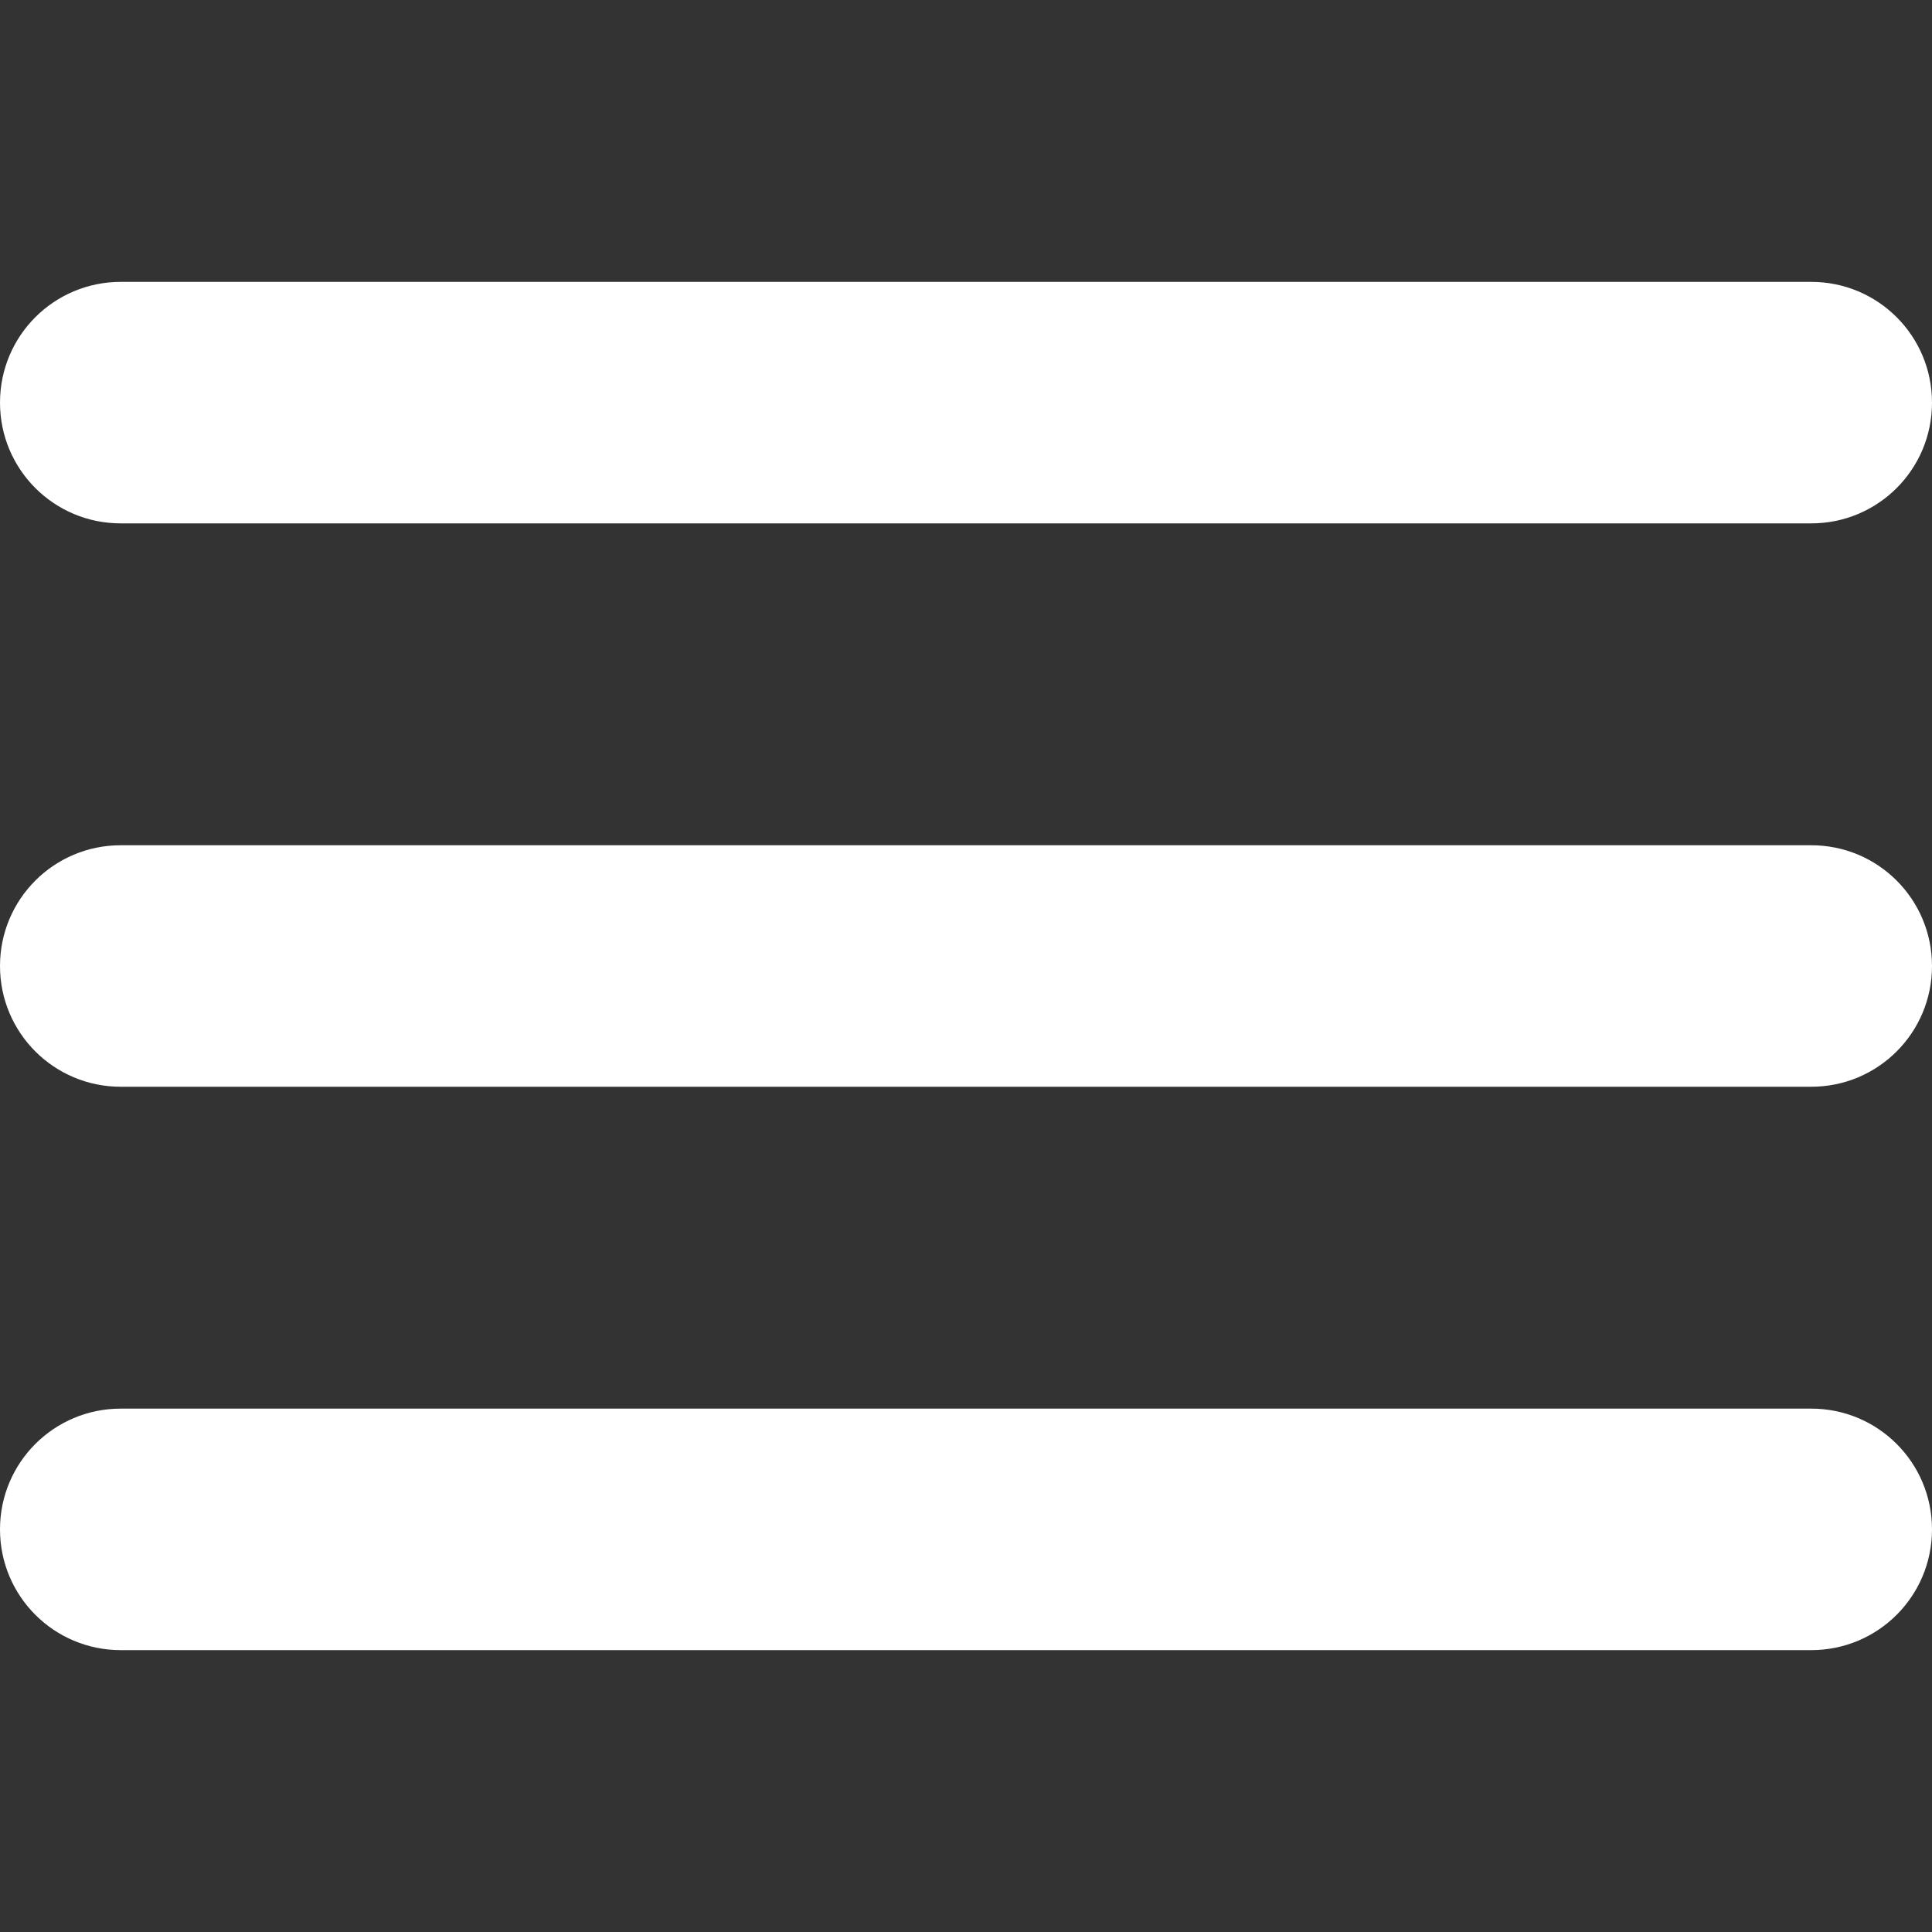
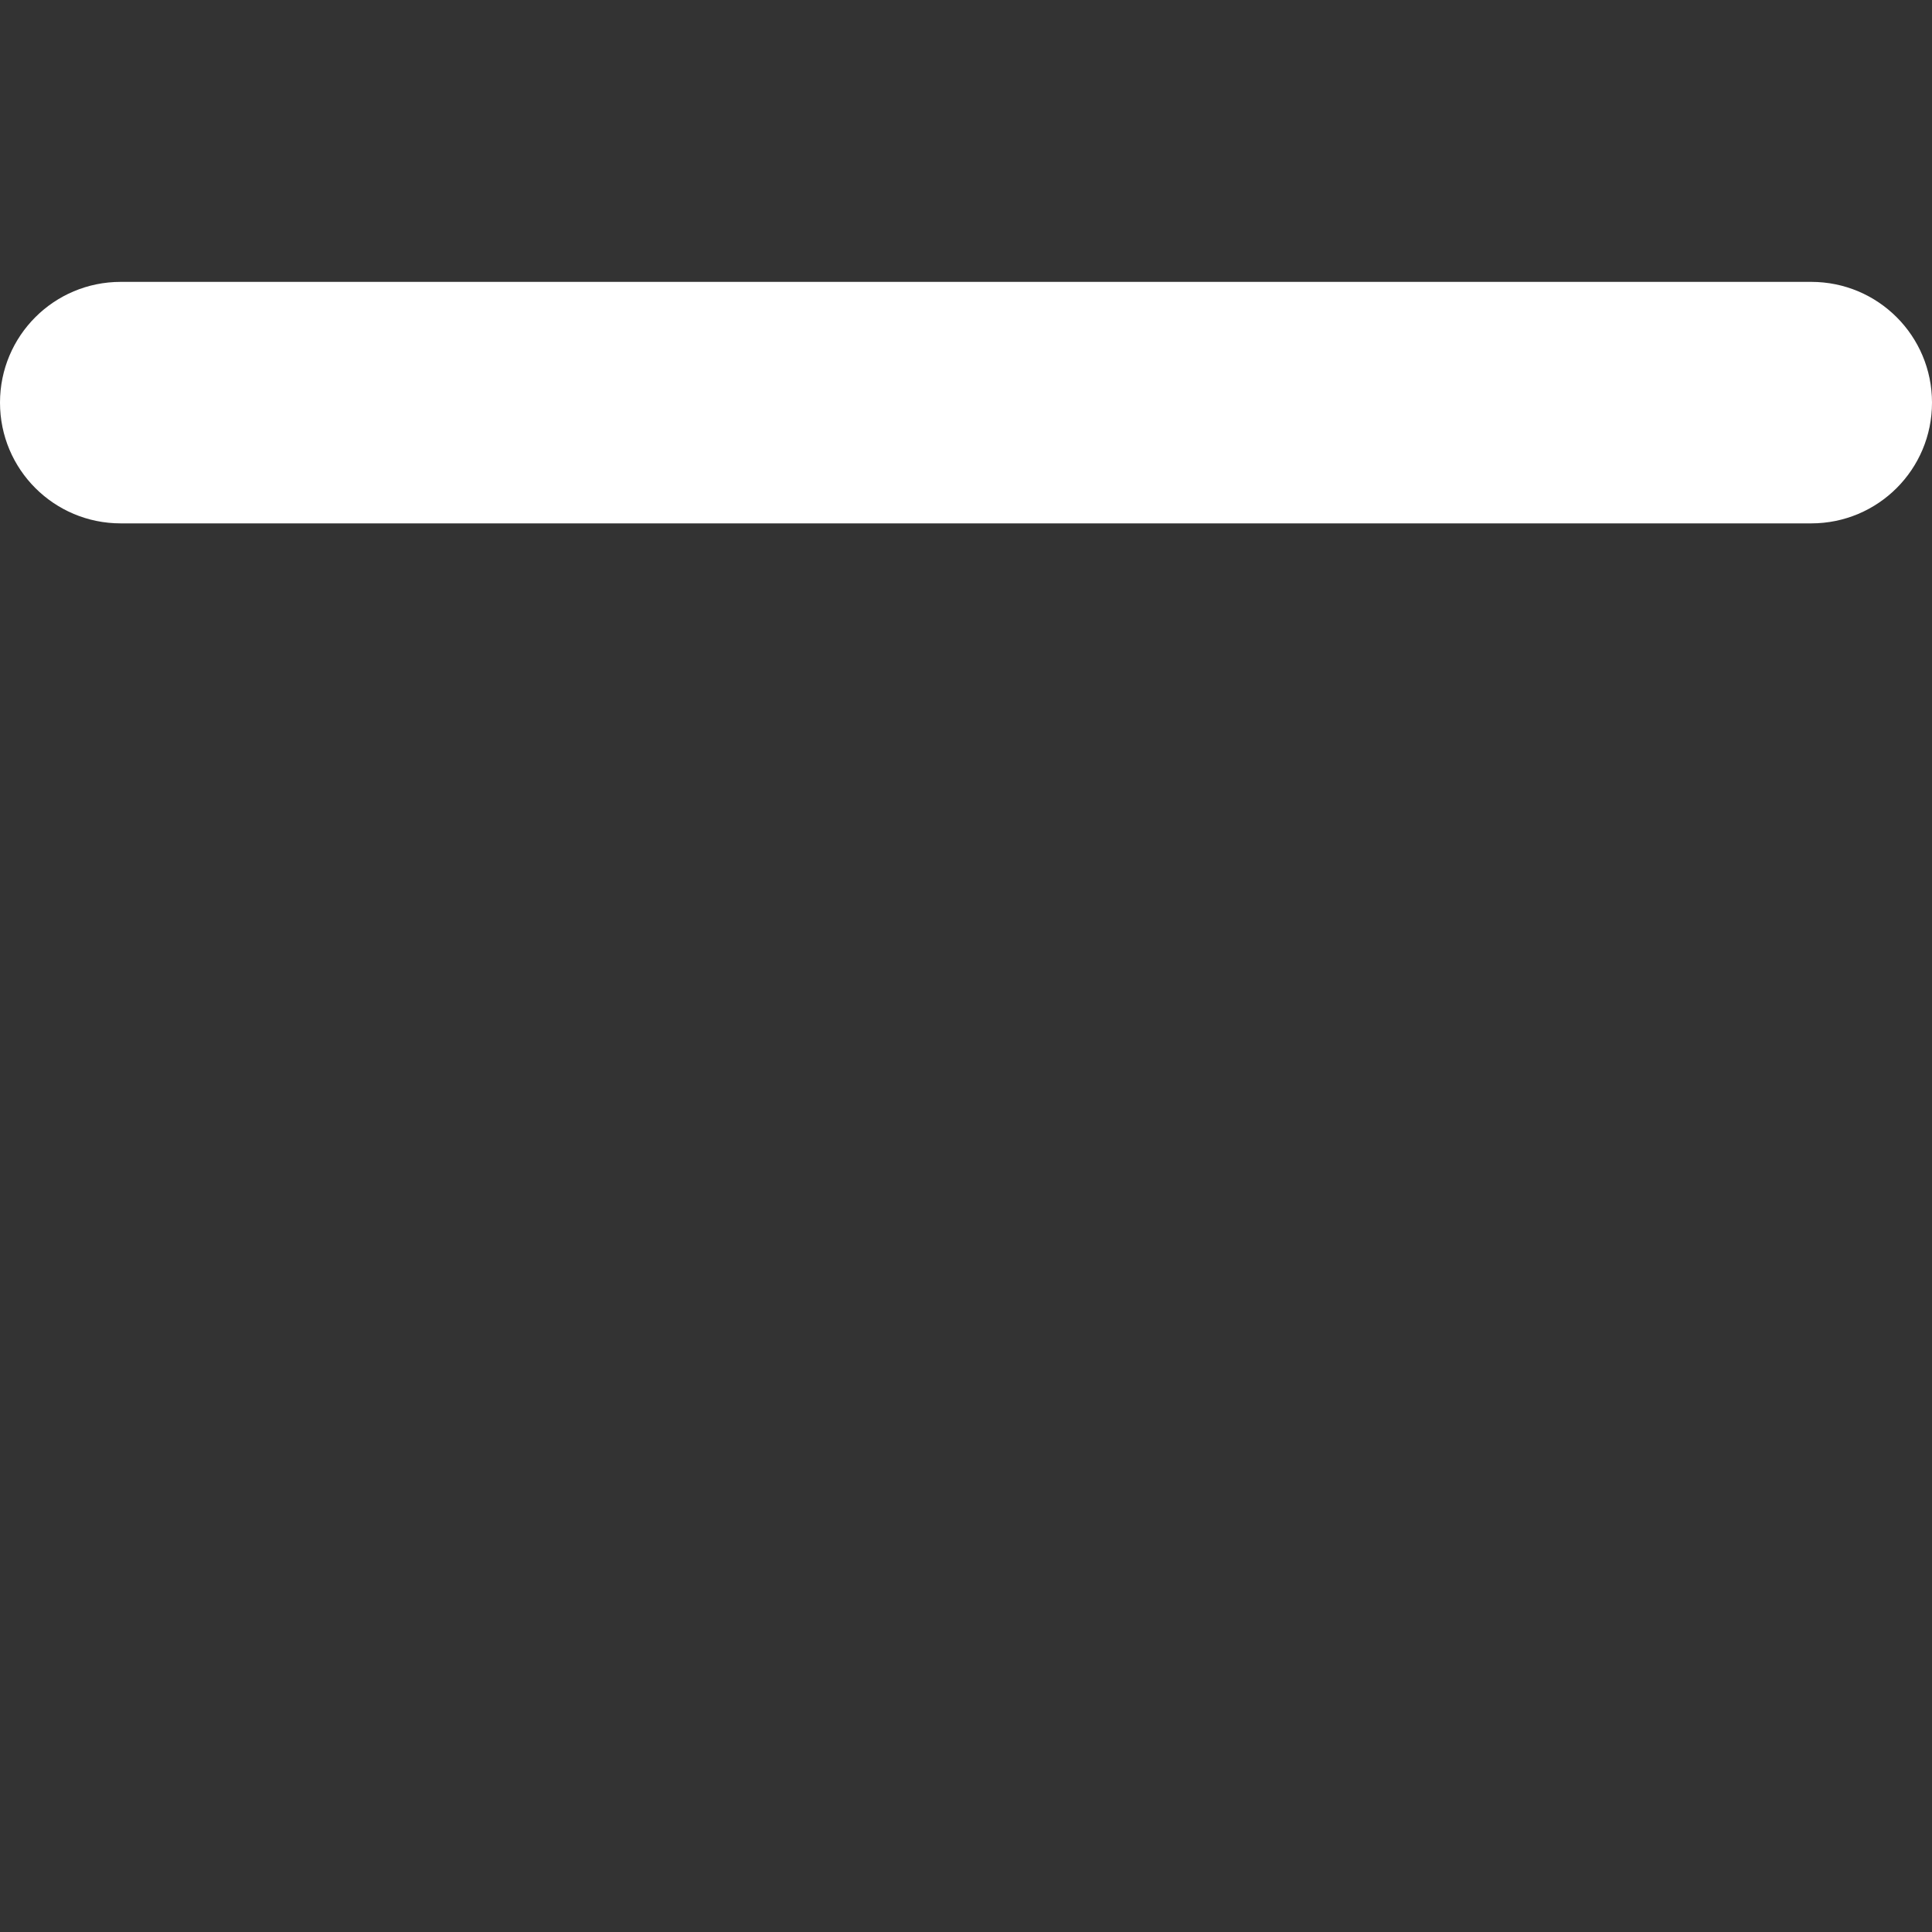
<svg xmlns="http://www.w3.org/2000/svg" version="1.1" viewBox="0 0 512 512">
  <rect x="0" y="0" width="512" height="512" fill="#333333" stroke="none" />
  <defs>
    <style>
      .cls-1 {
        fill: #fff;
      }
    </style>
  </defs>
  <g>
    <g id="Capa_1">
      <g>
-         <path class="cls-1" d="M480,224H32c-17.7,0-32,14.3-32,32s14.3,32,32,32h448c17.7,0,32-14.3,32-32s-14.3-32-32-32Z" />
        <path class="cls-1" d="M32,138.7h448c17.7,0,32-14.3,32-32s-14.3-32-32-32H32C14.3,74.7,0,89,0,106.7s14.3,32,32,32Z" />
-         <path class="cls-1" d="M480,373.3H32c-17.7,0-32,14.3-32,32s14.3,32,32,32h448c17.7,0,32-14.3,32-32s-14.3-32-32-32Z" />
      </g>
    </g>
  </g>
</svg>